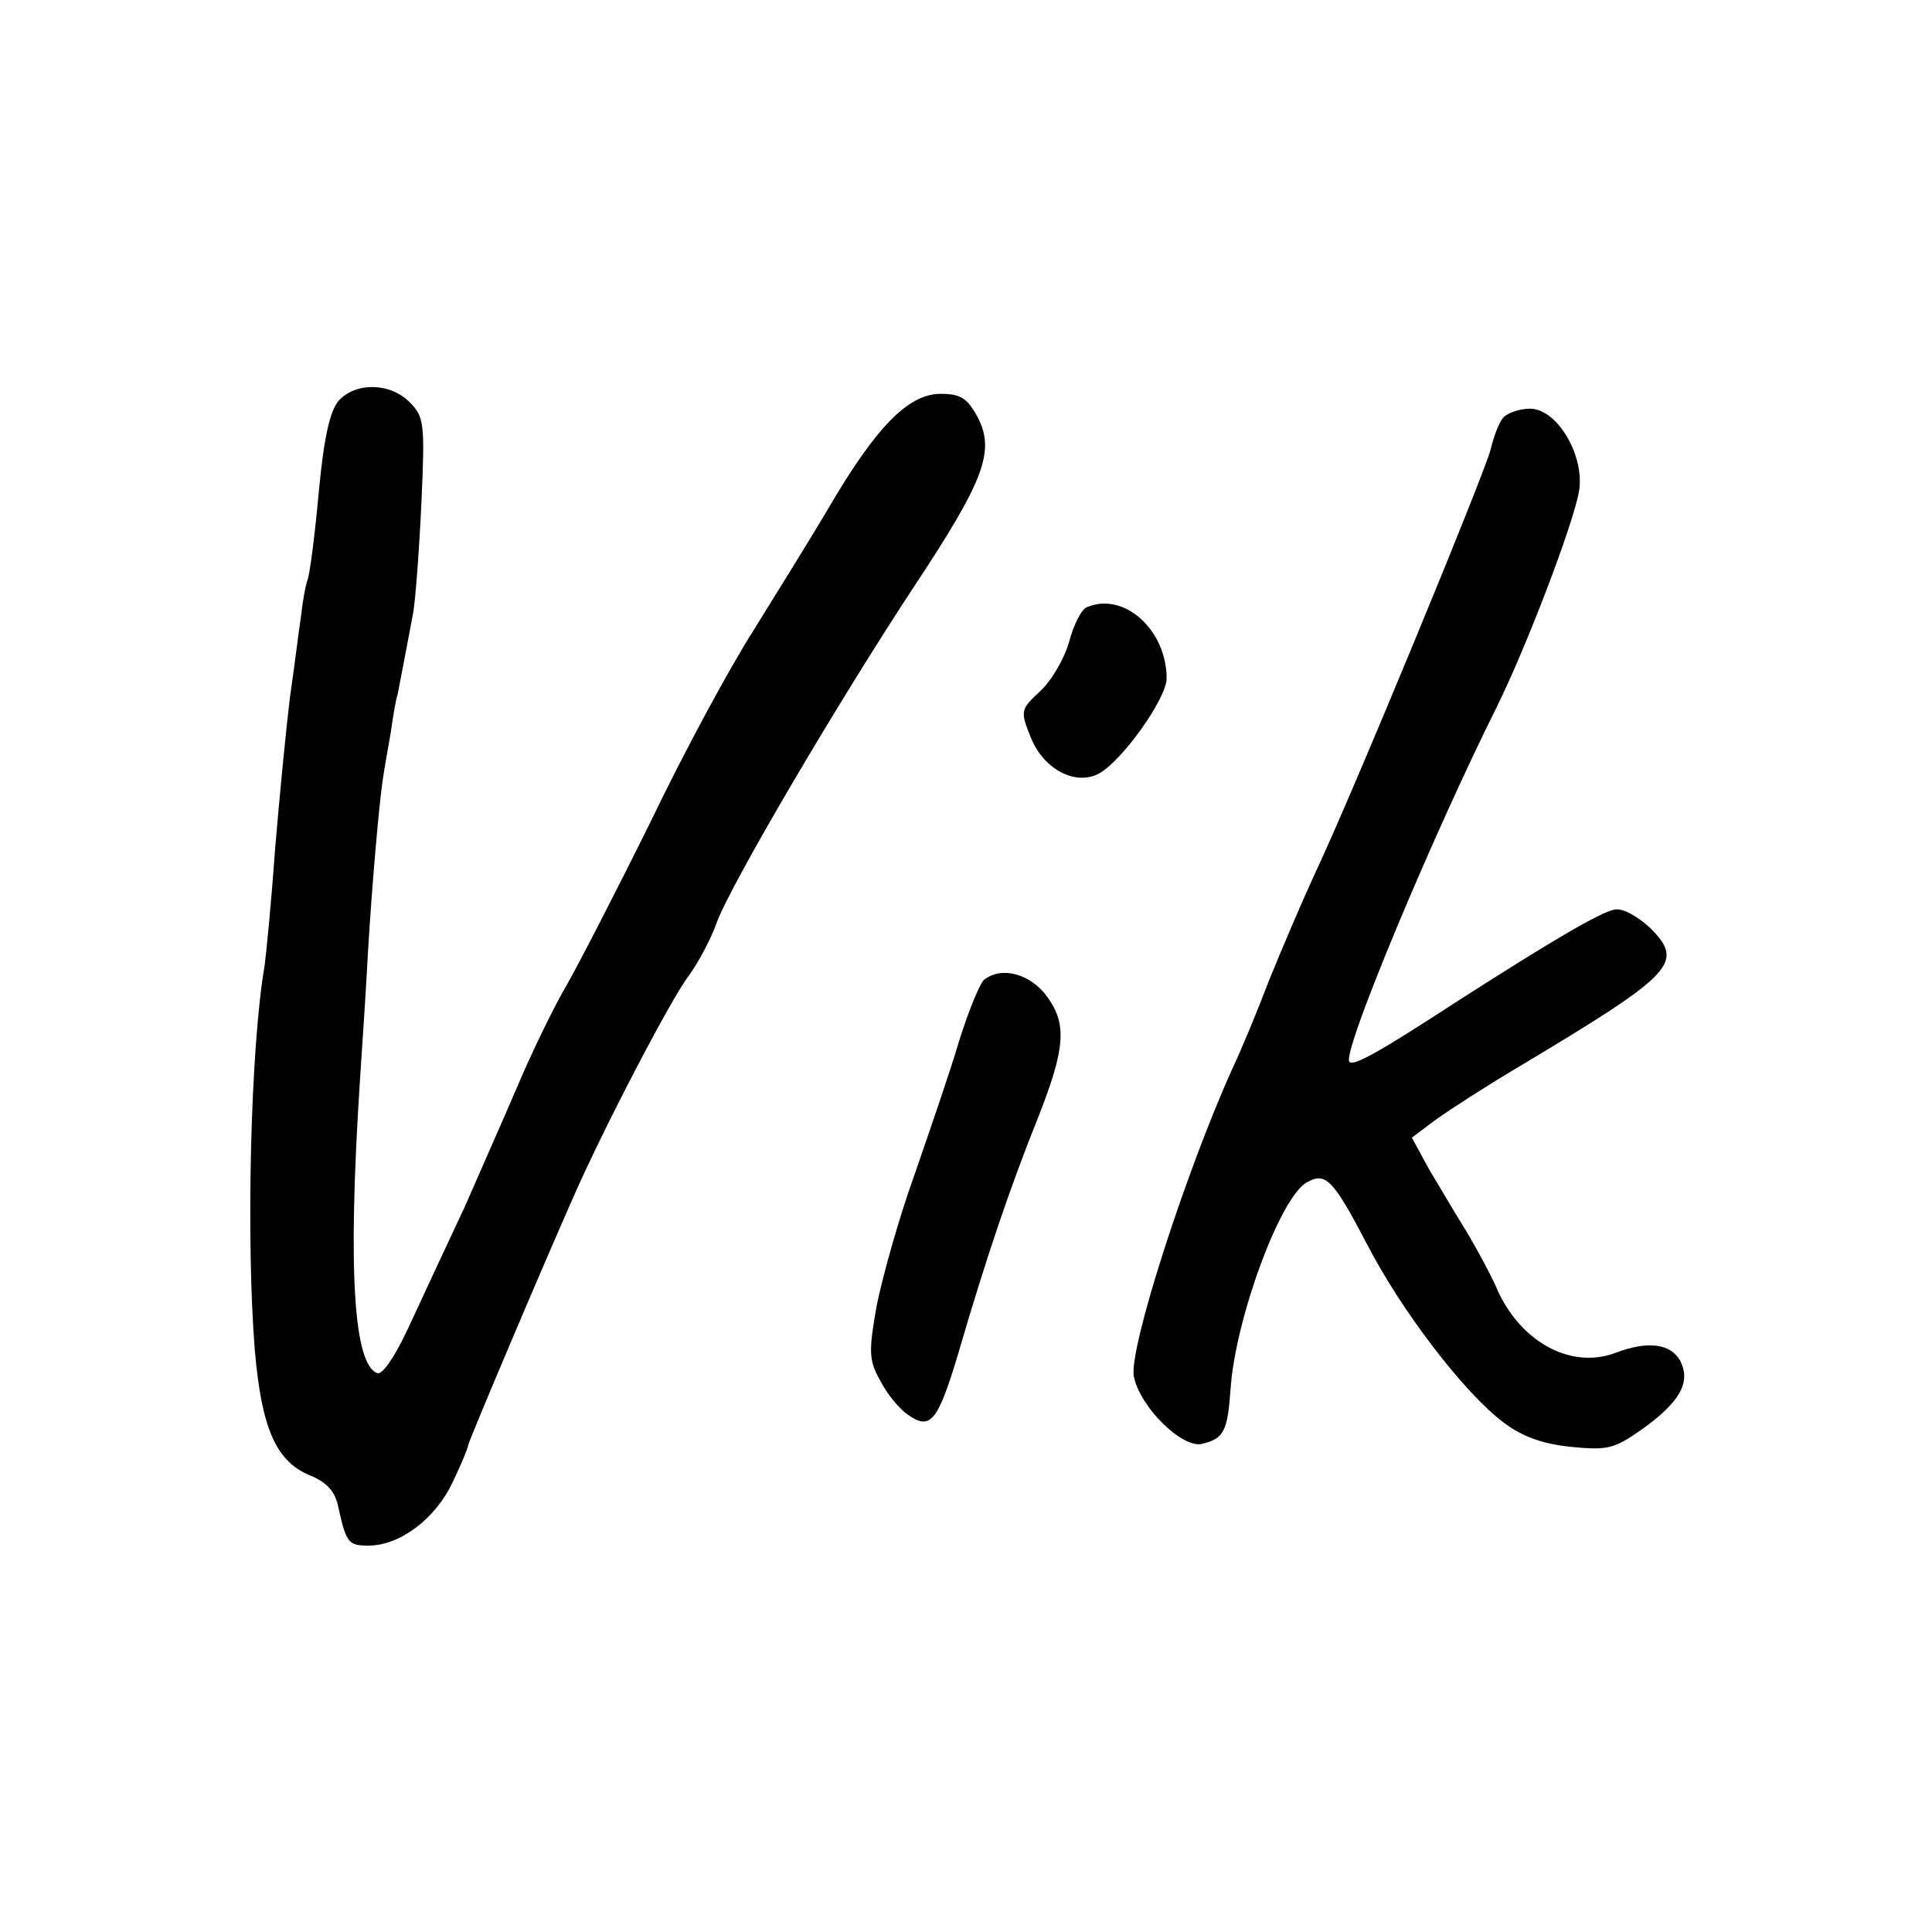
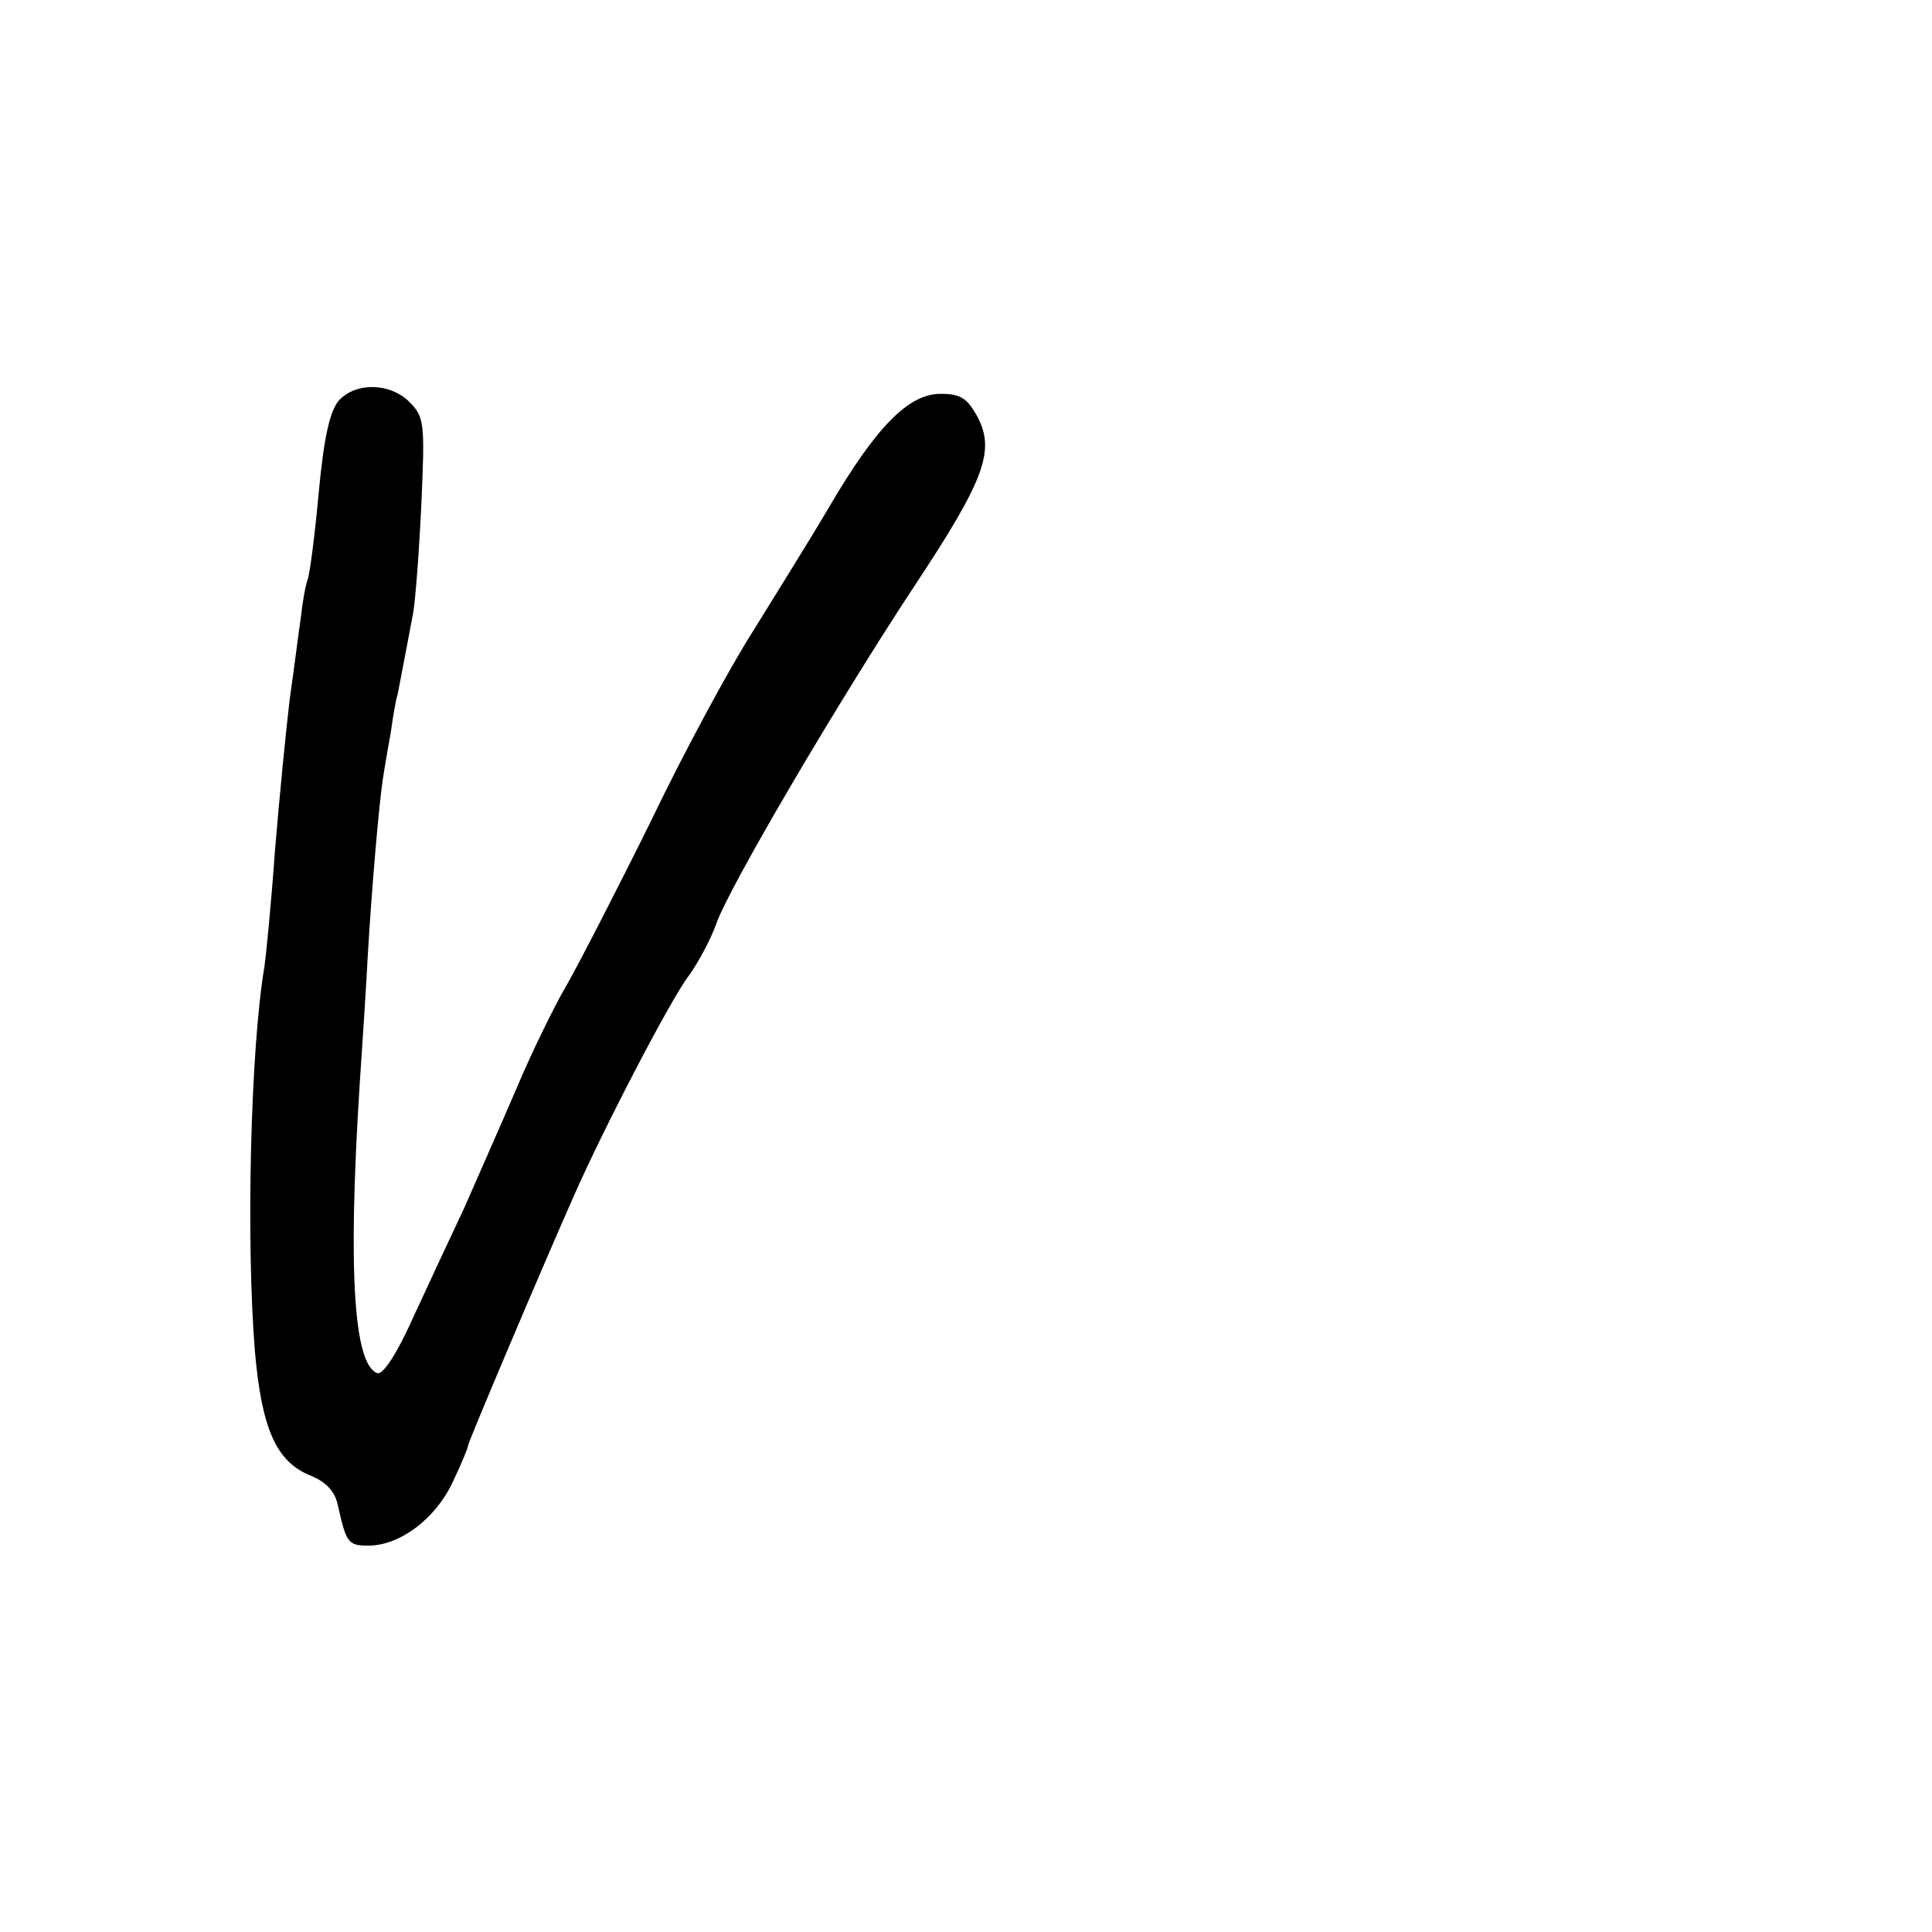
<svg xmlns="http://www.w3.org/2000/svg" version="1.0" width="260pt" height="260pt" viewBox="0 0 260 260" preserveAspectRatio="xMidYMid meet">
  <g transform="translate(0,260) scale(0.1,-0.1)" fill="#000000" stroke="none">
    <path d="M456 2061 c-12 -14 -20 -49 -27 -123 -5 -56 -12 -110 -15 -118 -3 -8 -7 -31 -9 -50 -3 -19 -9 -69 -15 -110 -5 -41 -14 -133 -20 -205 -5 -71 -12 -141 -14 -155 -19 -111 -25 -370 -13 -518 9 -103 28 -148 73 -167 23 -9 35 -22 39 -42 11 -50 14 -53 41 -53 42 0 90 36 113 85 12 25 21 47 21 50 0 4 96 231 142 335 40 91 131 266 155 297 13 18 30 50 37 70 17 49 166 302 267 455 94 142 108 181 85 226 -14 26 -23 32 -50 32 -43 0 -86 -43 -150 -152 -27 -46 -74 -121 -103 -168 -30 -47 -92 -161 -137 -255 -46 -93 -97 -192 -113 -220 -16 -27 -47 -90 -68 -140 -21 -49 -53 -121 -70 -160 -18 -38 -49 -105 -69 -148 -21 -47 -40 -77 -48 -75 -32 11 -40 137 -24 388 4 58 9 137 11 175 5 87 15 202 20 235 2 14 7 43 11 65 3 22 7 45 9 50 2 10 11 57 21 110 3 17 8 82 11 146 5 110 4 118 -16 138 -26 26 -72 27 -95 2z" />
-     <path d="M2023 2038 c-6 -7 -13 -26 -17 -43 -8 -32 -188 -469 -238 -574 -16 -35 -43 -98 -60 -140 -16 -42 -38 -95 -49 -118 -63 -139 -141 -381 -133 -416 9 -42 66 -97 92 -90 29 7 34 17 38 73 6 94 67 260 103 279 25 14 35 4 81 -84 46 -89 130 -199 183 -239 25 -19 52 -29 90 -33 50 -5 59 -3 96 23 52 37 67 64 52 93 -13 23 -44 27 -88 10 -60 -22 -129 16 -160 90 -8 18 -26 51 -39 73 -14 22 -36 60 -50 83 l-24 44 32 24 c18 13 69 46 113 72 207 124 222 139 177 185 -18 17 -38 28 -49 26 -20 -4 -83 -41 -208 -121 -109 -71 -143 -90 -149 -84 -11 11 112 305 199 479 38 77 102 243 110 289 8 47 -29 111 -66 111 -14 0 -31 -6 -36 -12z" />
-     <path d="M1463 1783 c-7 -2 -18 -23 -24 -46 -6 -22 -23 -52 -39 -67 -27 -25 -27 -27 -13 -62 17 -43 60 -66 92 -49 31 17 91 101 91 128 0 65 -57 117 -107 96z" />
-     <path d="M1325 1282 c-6 -4 -21 -41 -34 -82 -12 -41 -40 -122 -60 -180 -21 -58 -43 -137 -51 -176 -11 -62 -11 -74 4 -101 9 -18 26 -39 38 -47 30 -21 40 -10 68 84 37 127 70 224 107 316 37 94 39 126 12 163 -22 30 -60 41 -84 23z" />
+     <path d="M1325 1282 z" />
  </g>
</svg>